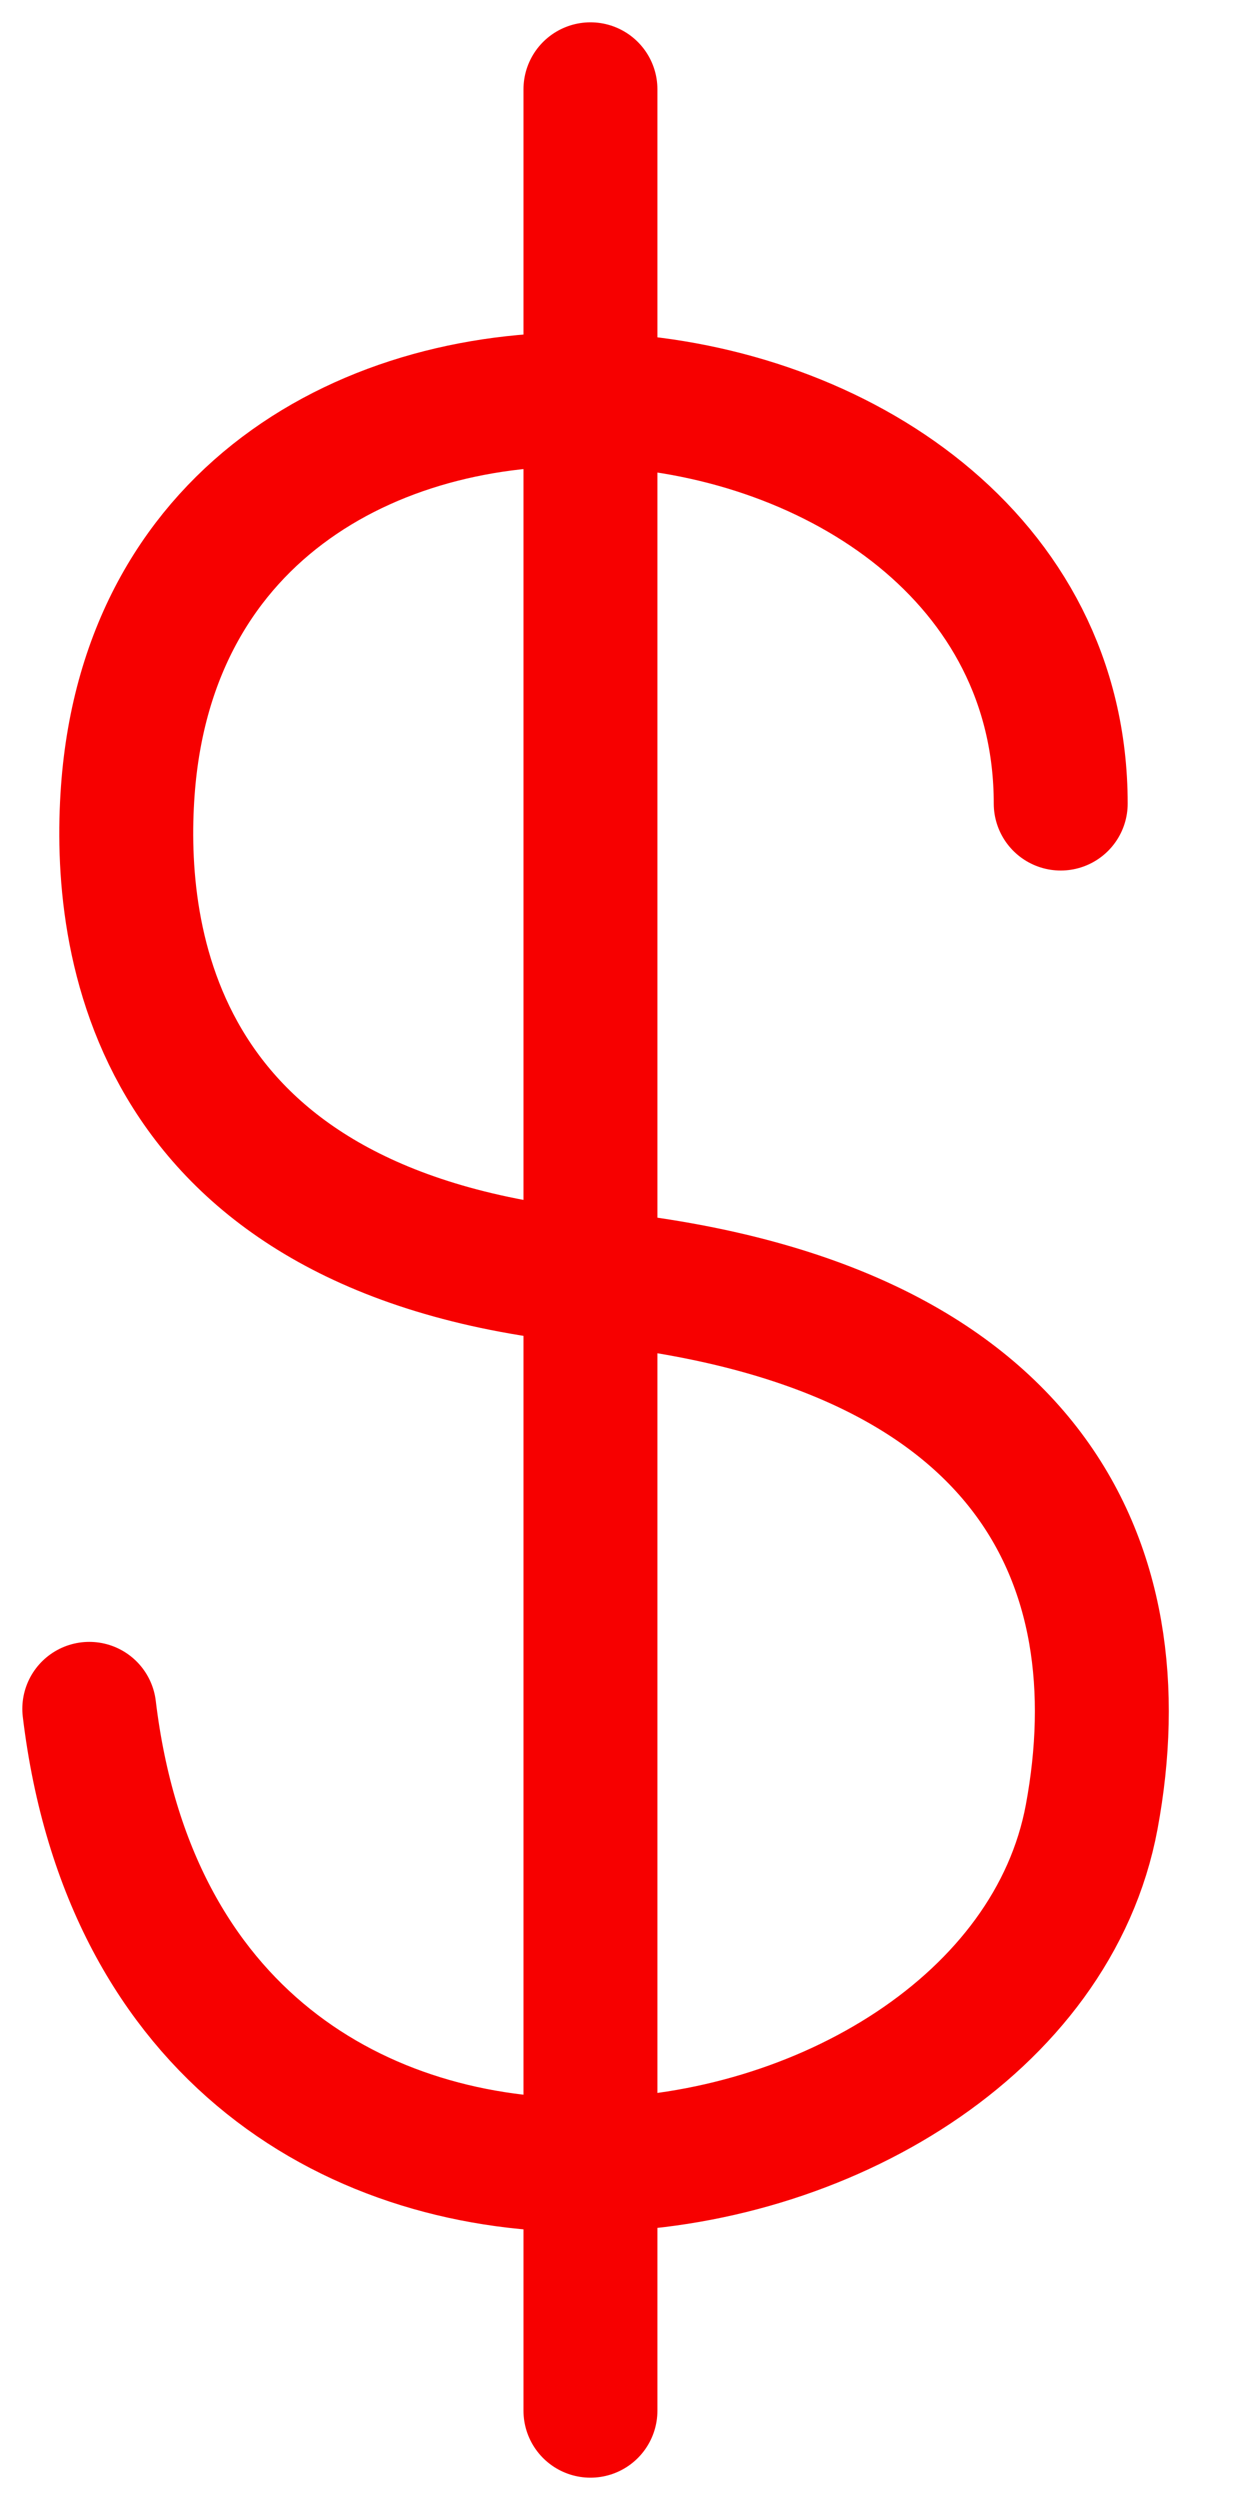
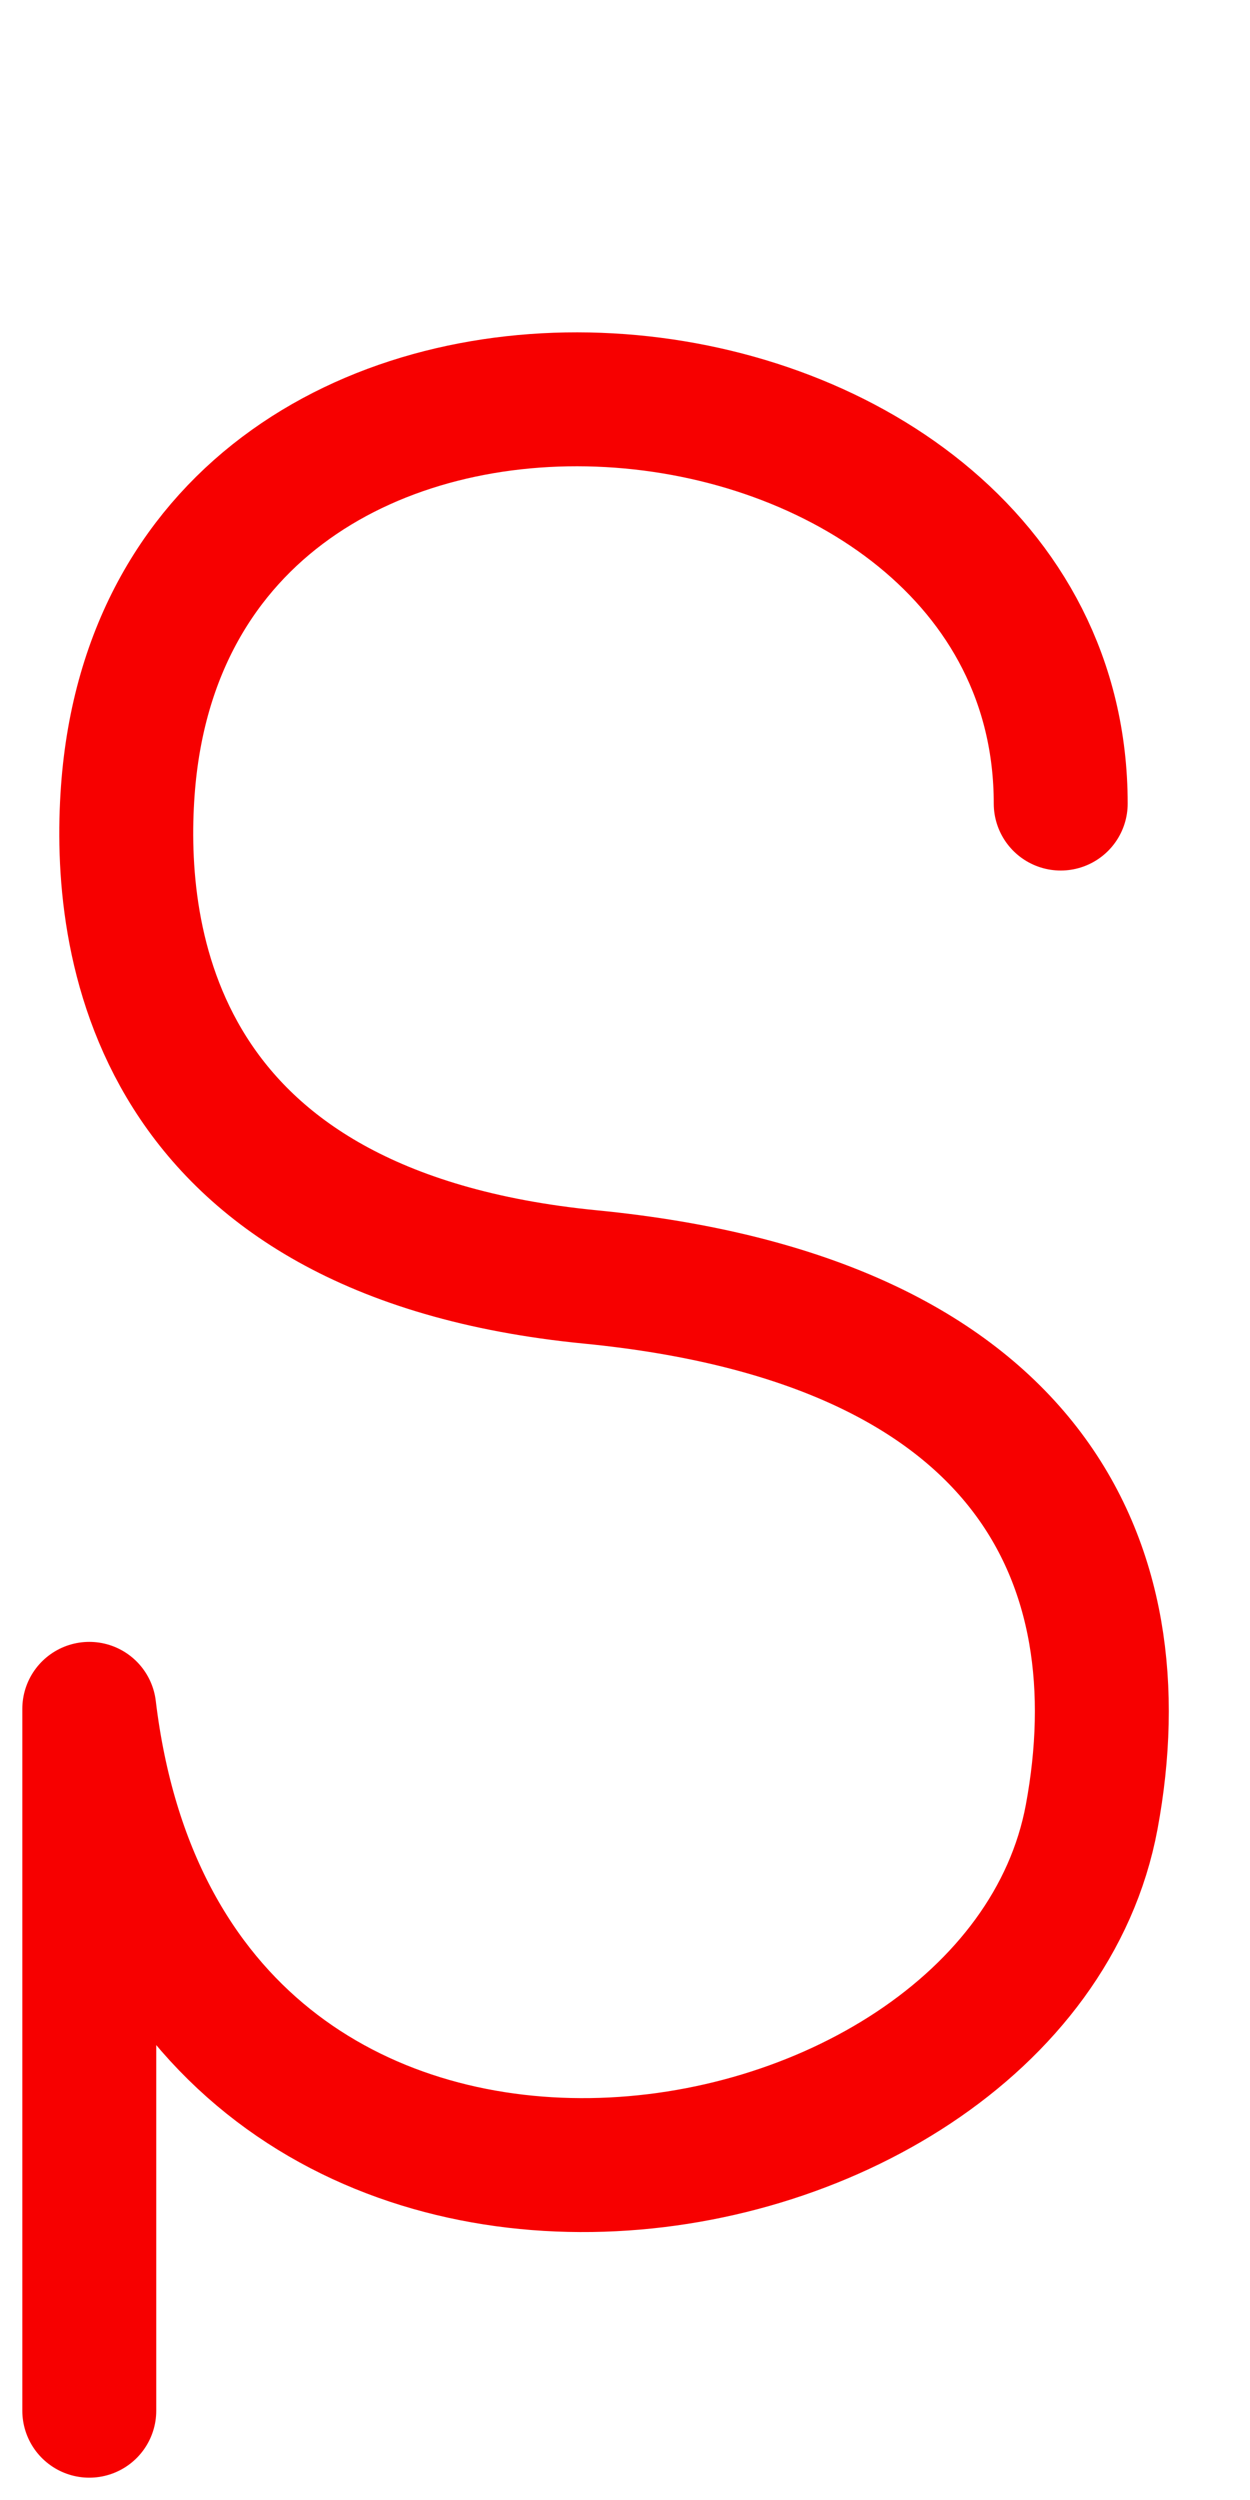
<svg xmlns="http://www.w3.org/2000/svg" width="14" height="28" viewBox="0 0 14 28" fill="none">
-   <path d="M11.88 9C11.88 3.5 1.885 2.5 1.431 8.86C1.314 10.495 1.674 13.819 6.614 14.302C11.553 14.786 12.752 17.518 12.227 20.349C11.363 25 1.885 26.5 1 19.139M6.613 1V27" stroke="#F70000" stroke-width="1.5" stroke-linecap="round" stroke-linejoin="round" />
+   <path d="M11.88 9C11.88 3.5 1.885 2.5 1.431 8.86C1.314 10.495 1.674 13.819 6.614 14.302C11.553 14.786 12.752 17.518 12.227 20.349C11.363 25 1.885 26.5 1 19.139V27" stroke="#F70000" stroke-width="1.5" stroke-linecap="round" stroke-linejoin="round" />
</svg>